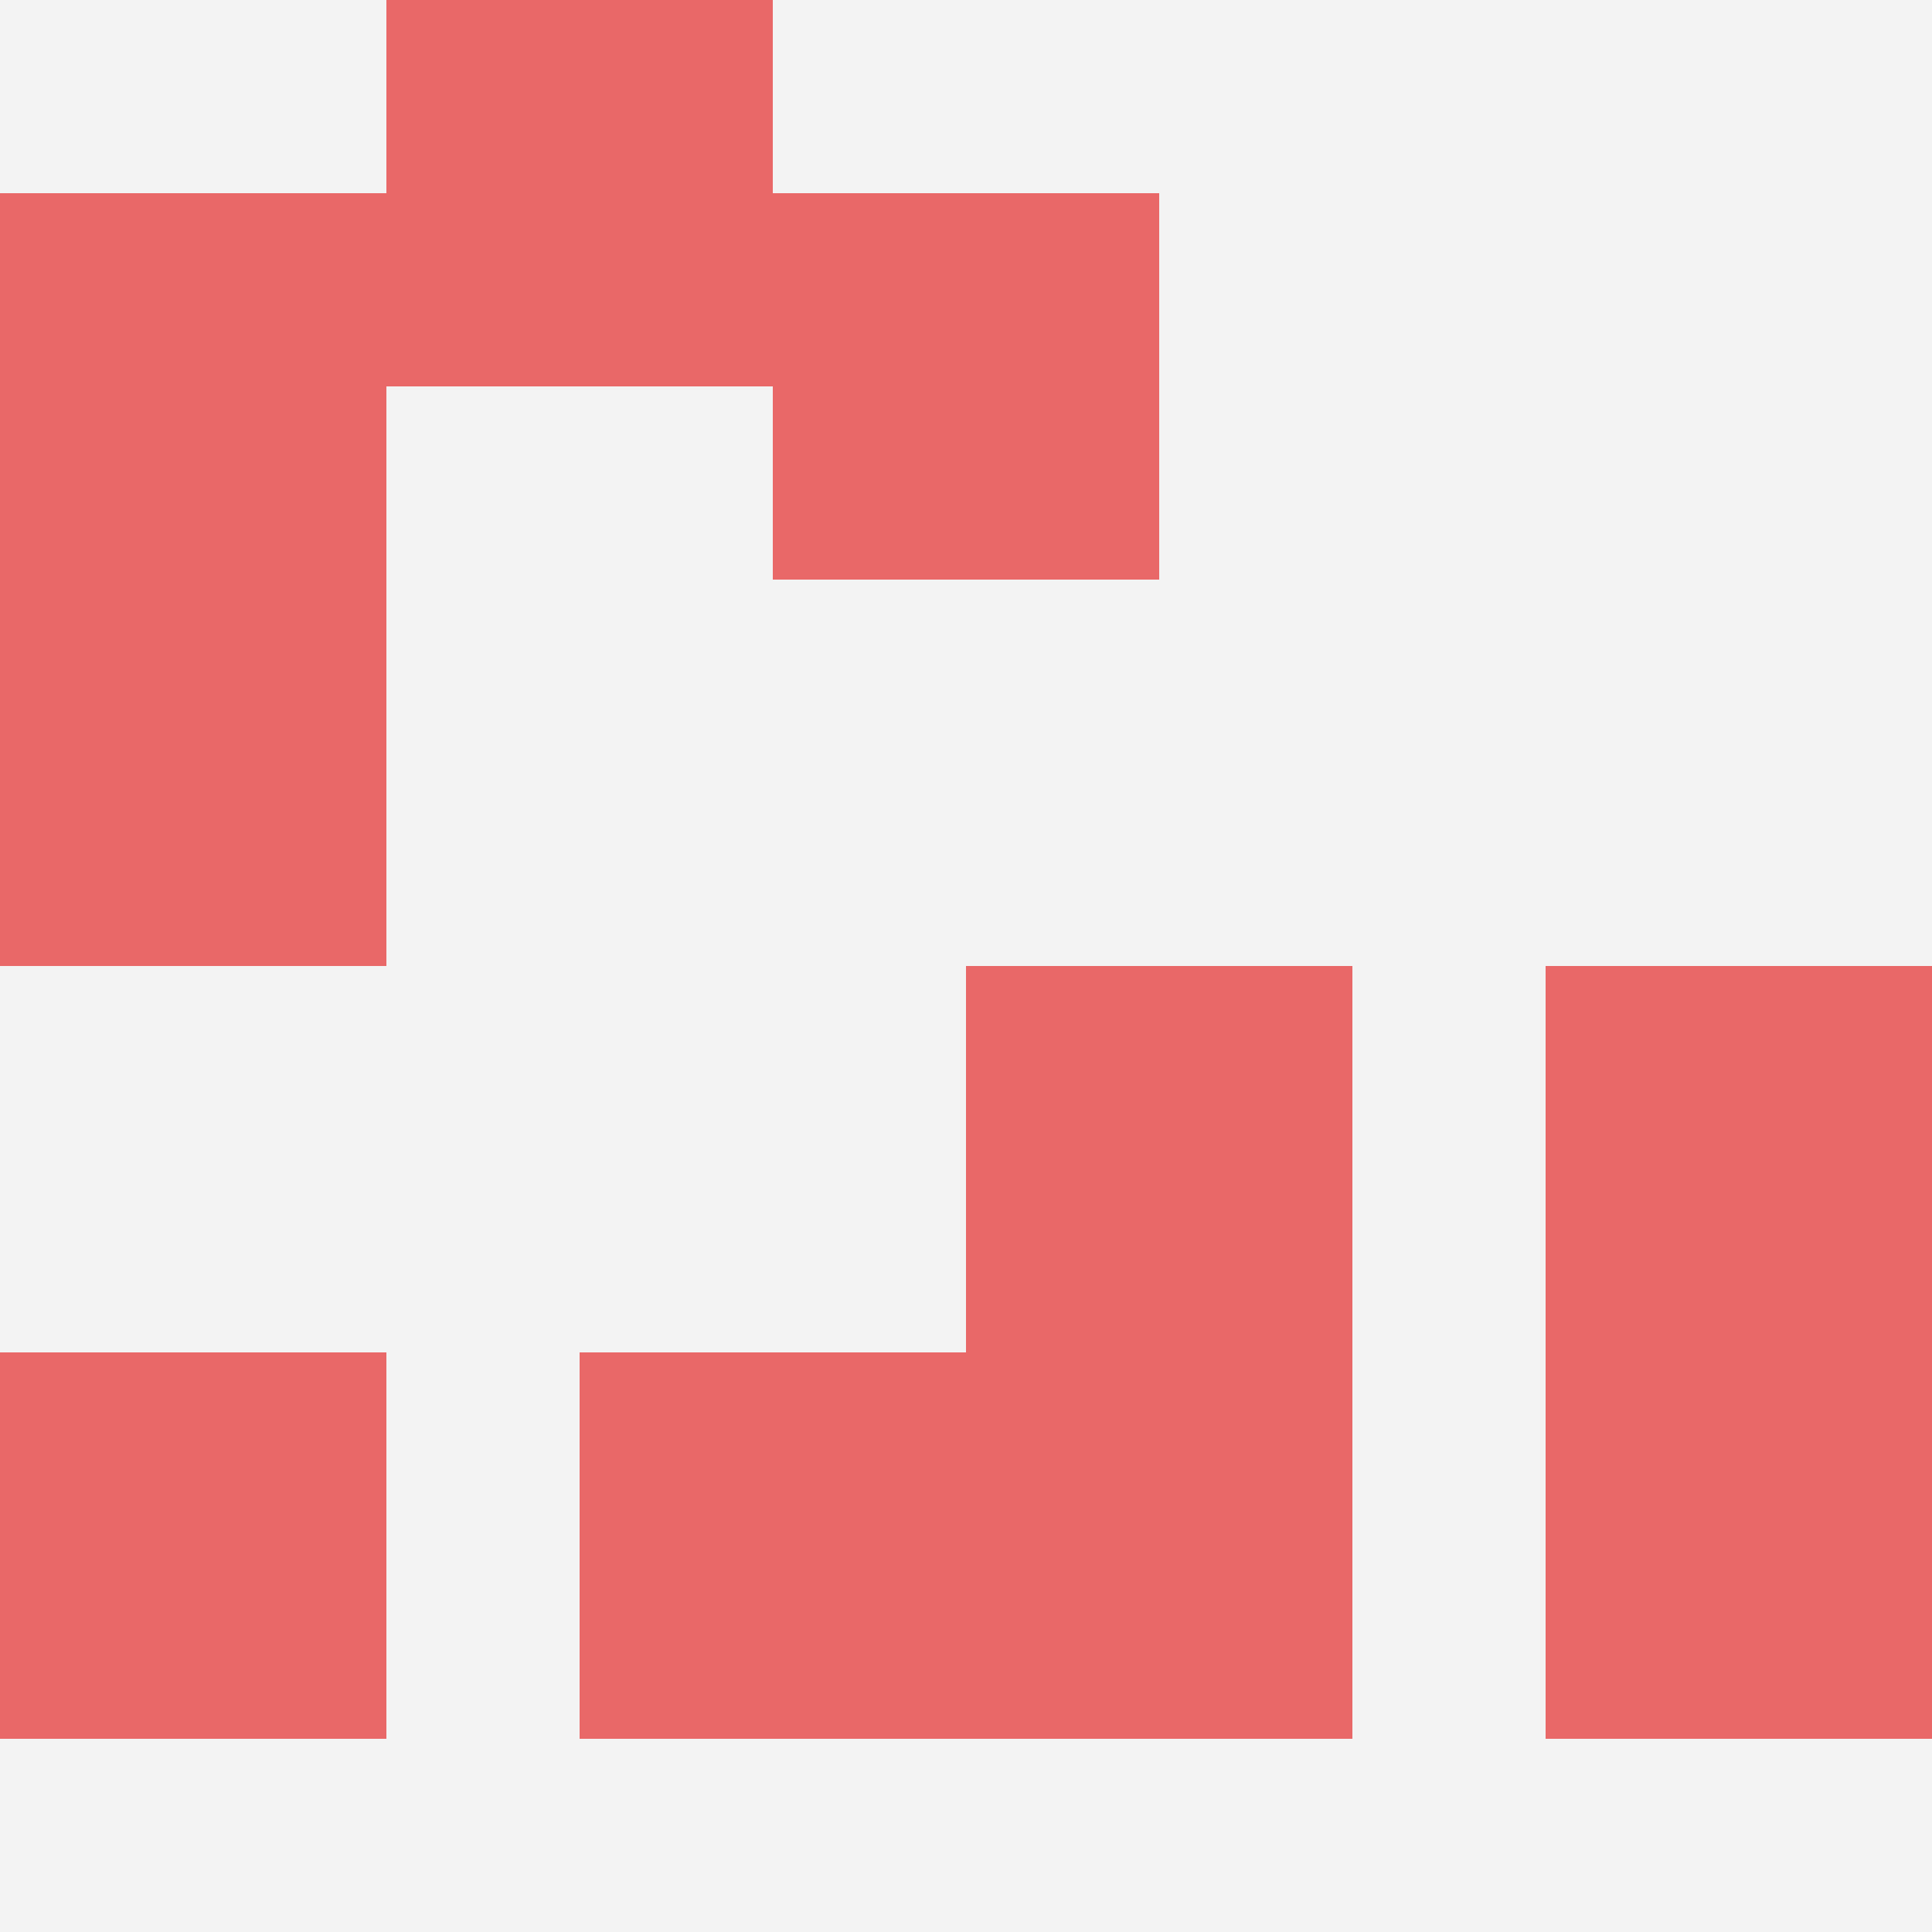
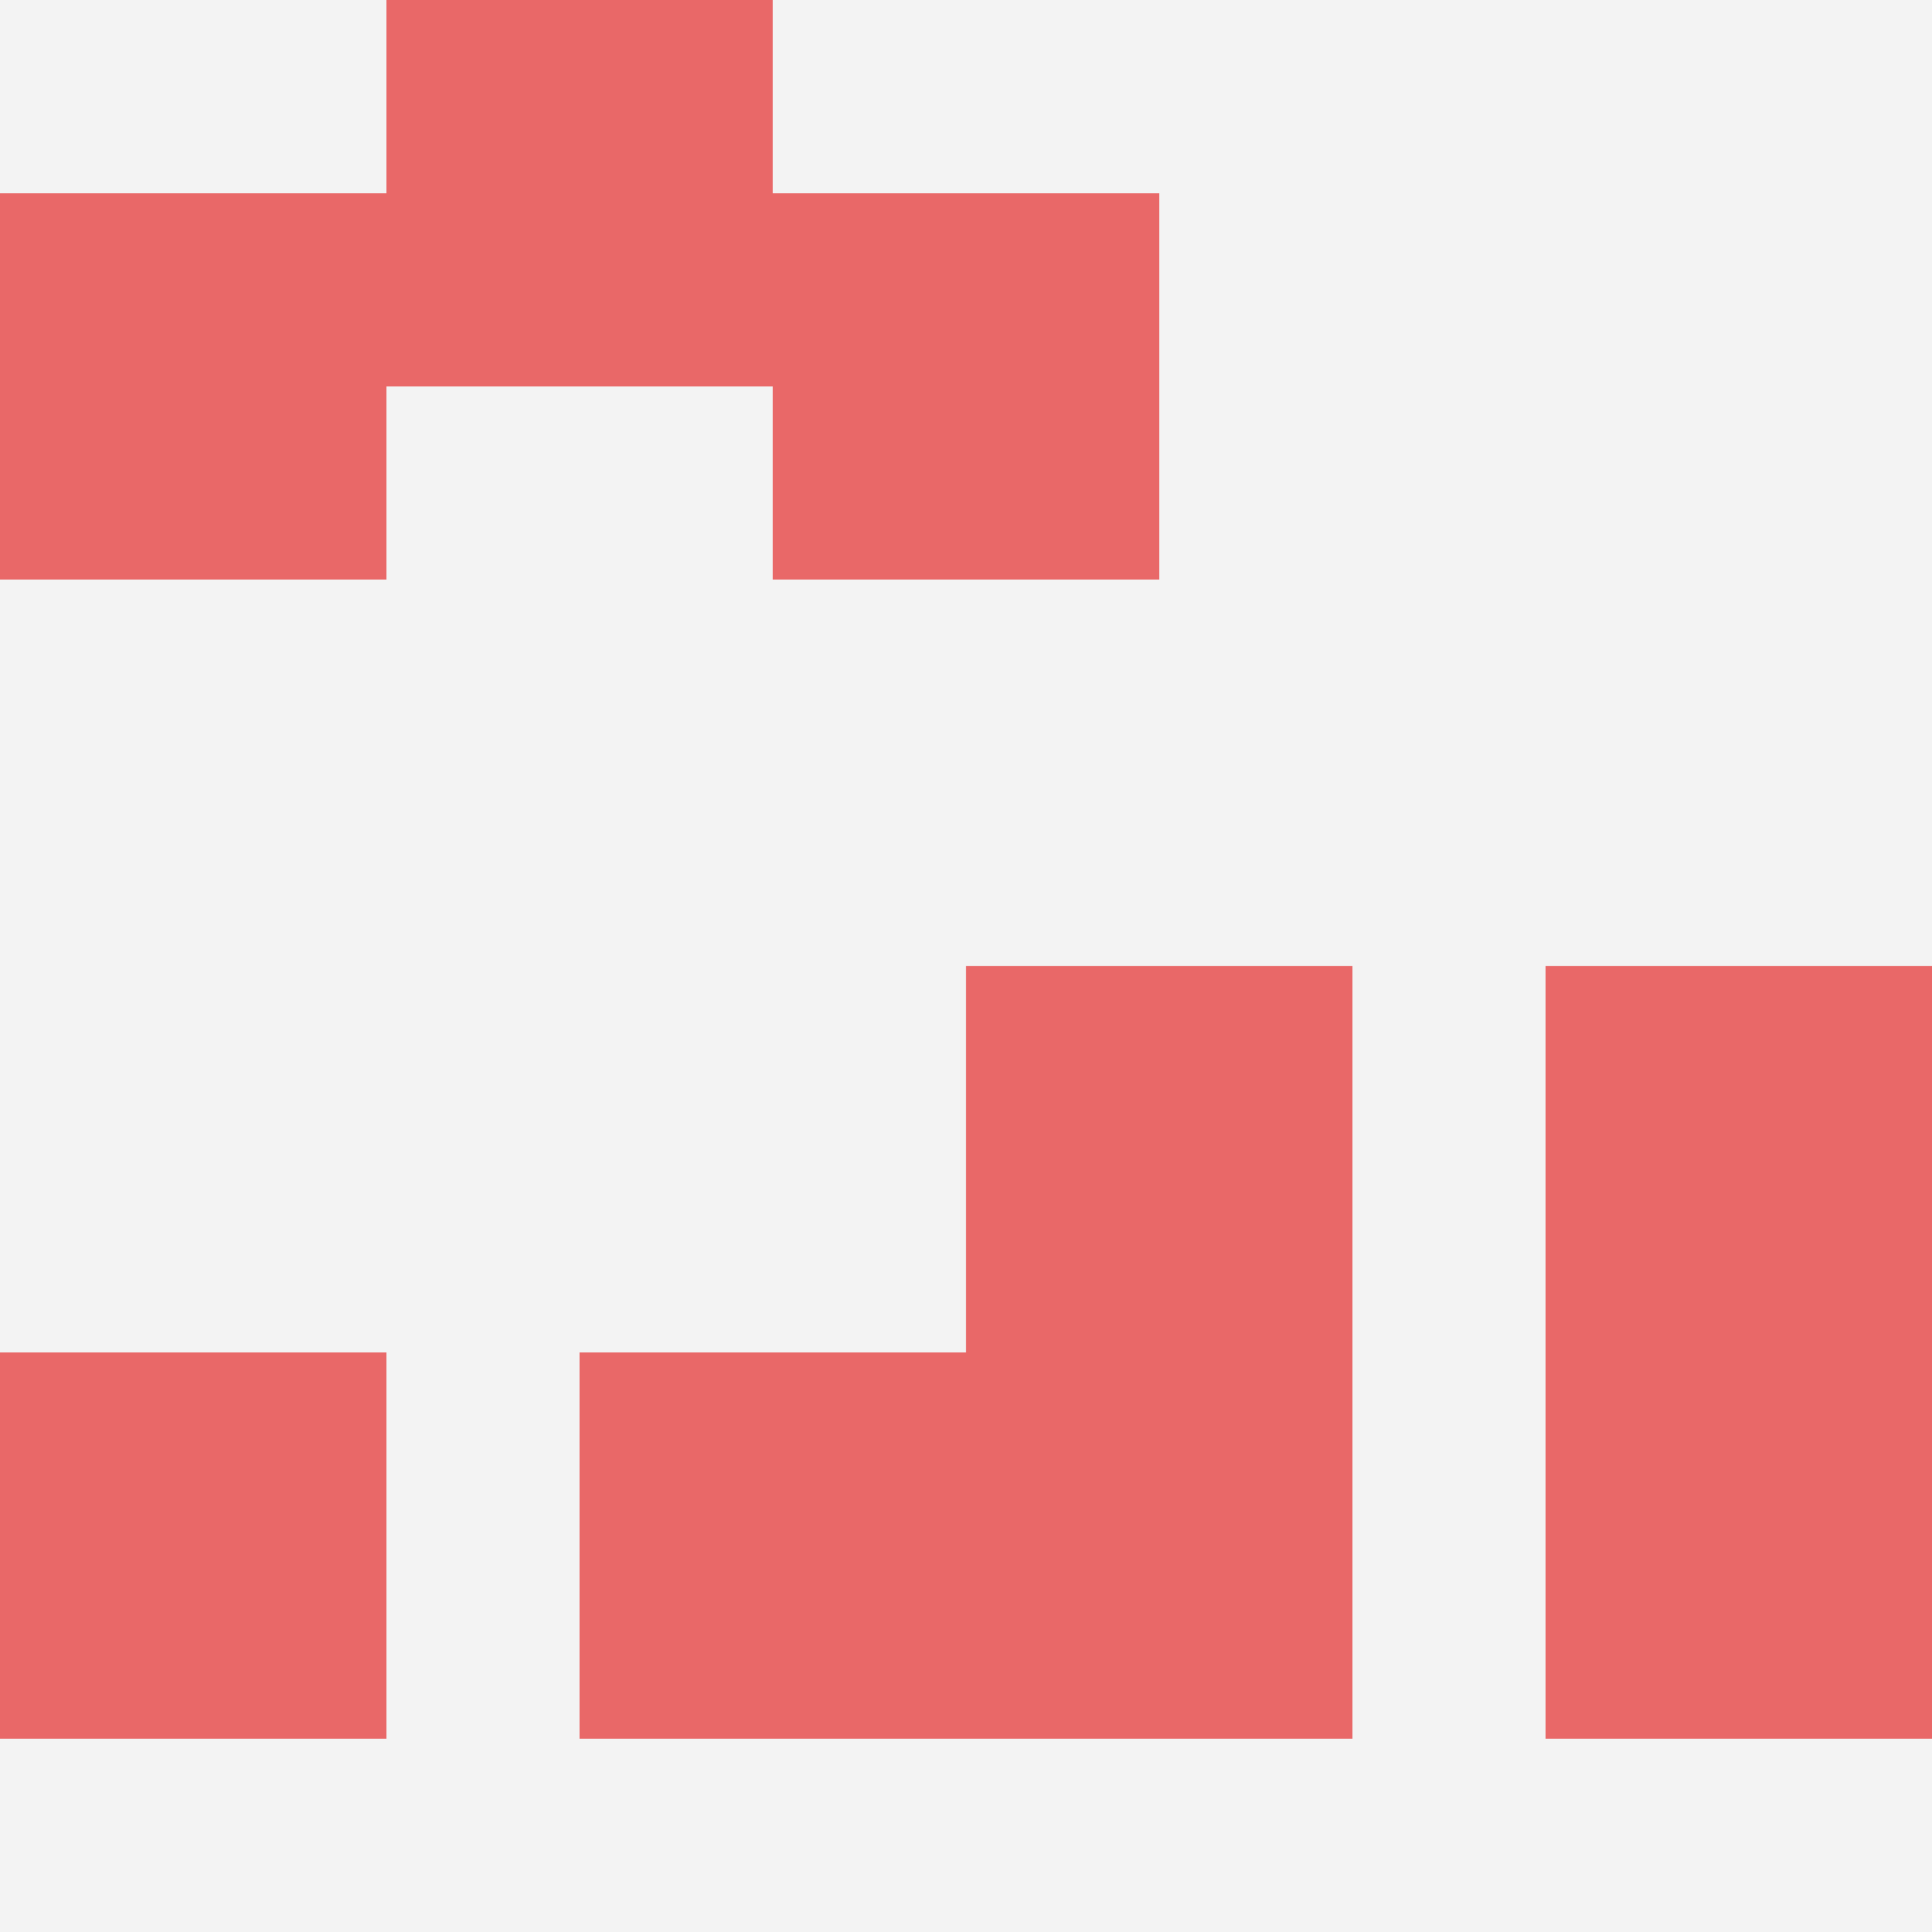
<svg xmlns="http://www.w3.org/2000/svg" id="ten-svg" preserveAspectRatio="xMinYMin meet" viewBox="0 0 10 10">
  <rect x="0" y="0" width="10" height="10" fill="#F3F3F3" />
  <rect class="t" x="2" y="0" />
  <rect class="t" x="8" y="7" />
  <rect class="t" x="0" y="1" />
  <rect class="t" x="4" y="1" />
-   <rect class="t" x="0" y="3" />
  <rect class="t" x="8" y="5" />
  <rect class="t" x="0" y="7" />
  <rect class="t" x="5" y="5" />
  <rect class="t" x="3" y="7" />
  <rect class="t" x="5" y="7" />
  <style>.t{width:2px;height:2px;fill:#E96868} #ten-svg{shape-rendering:crispedges;}</style>
</svg>